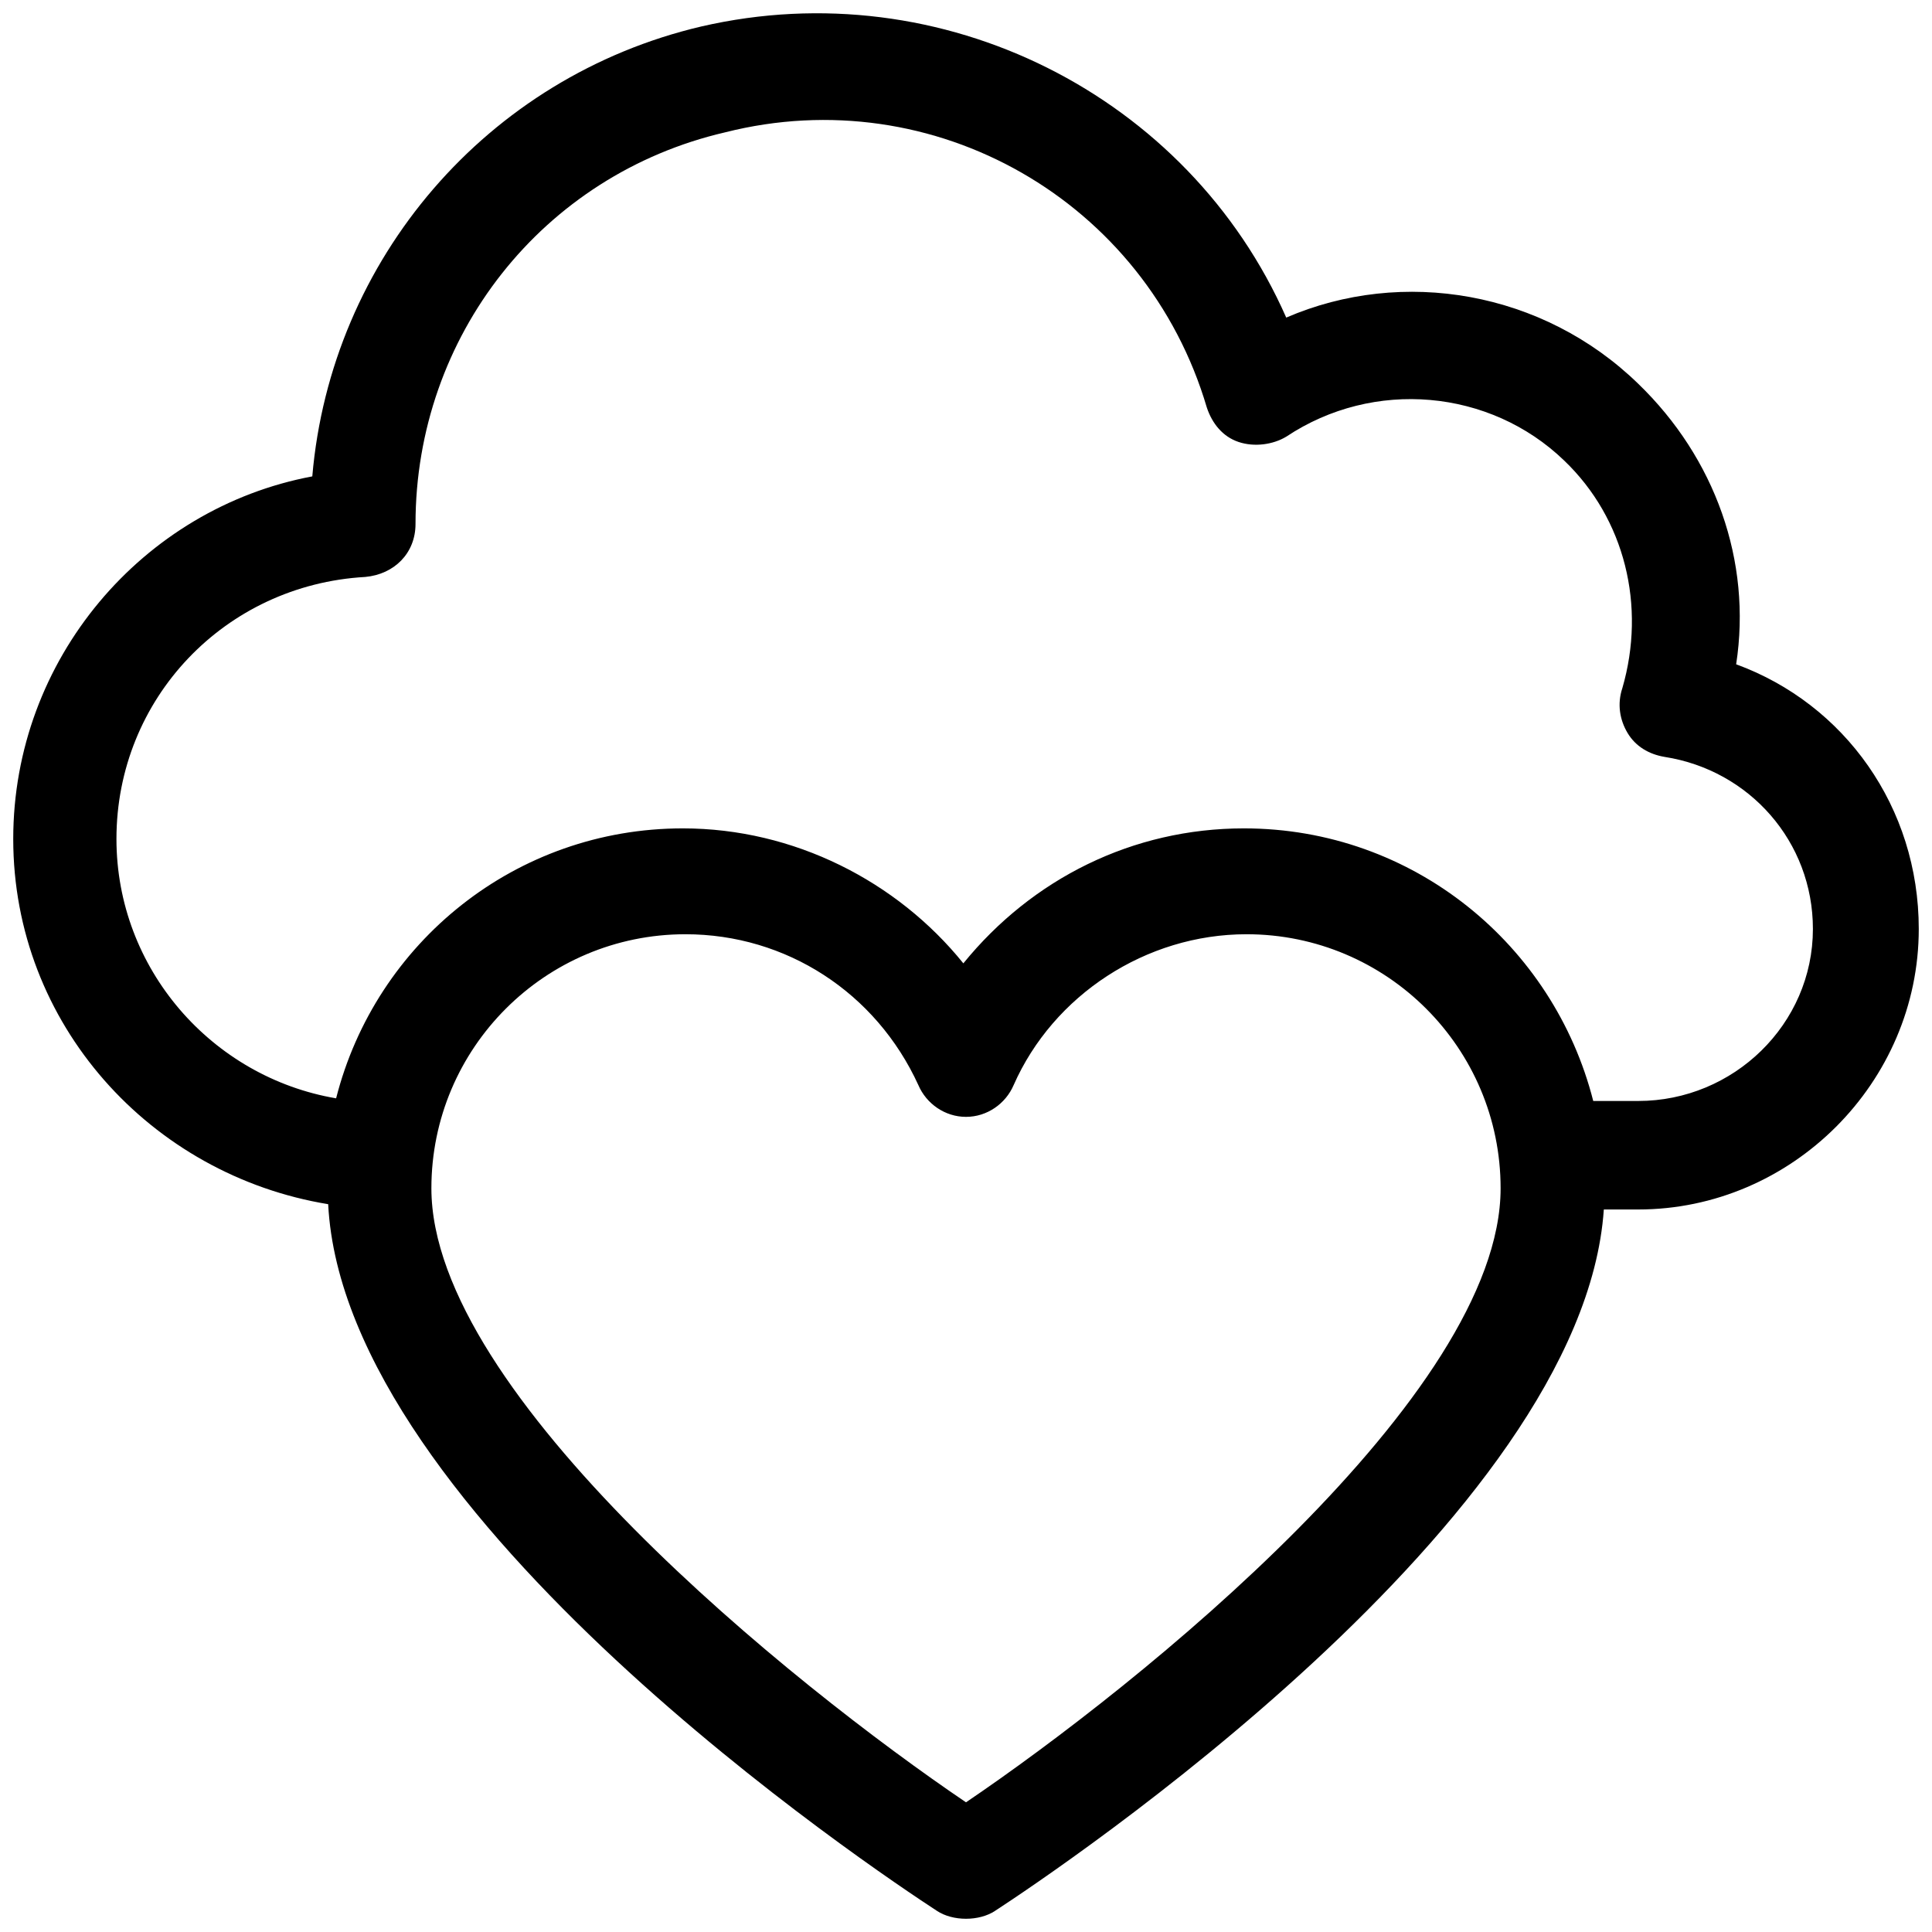
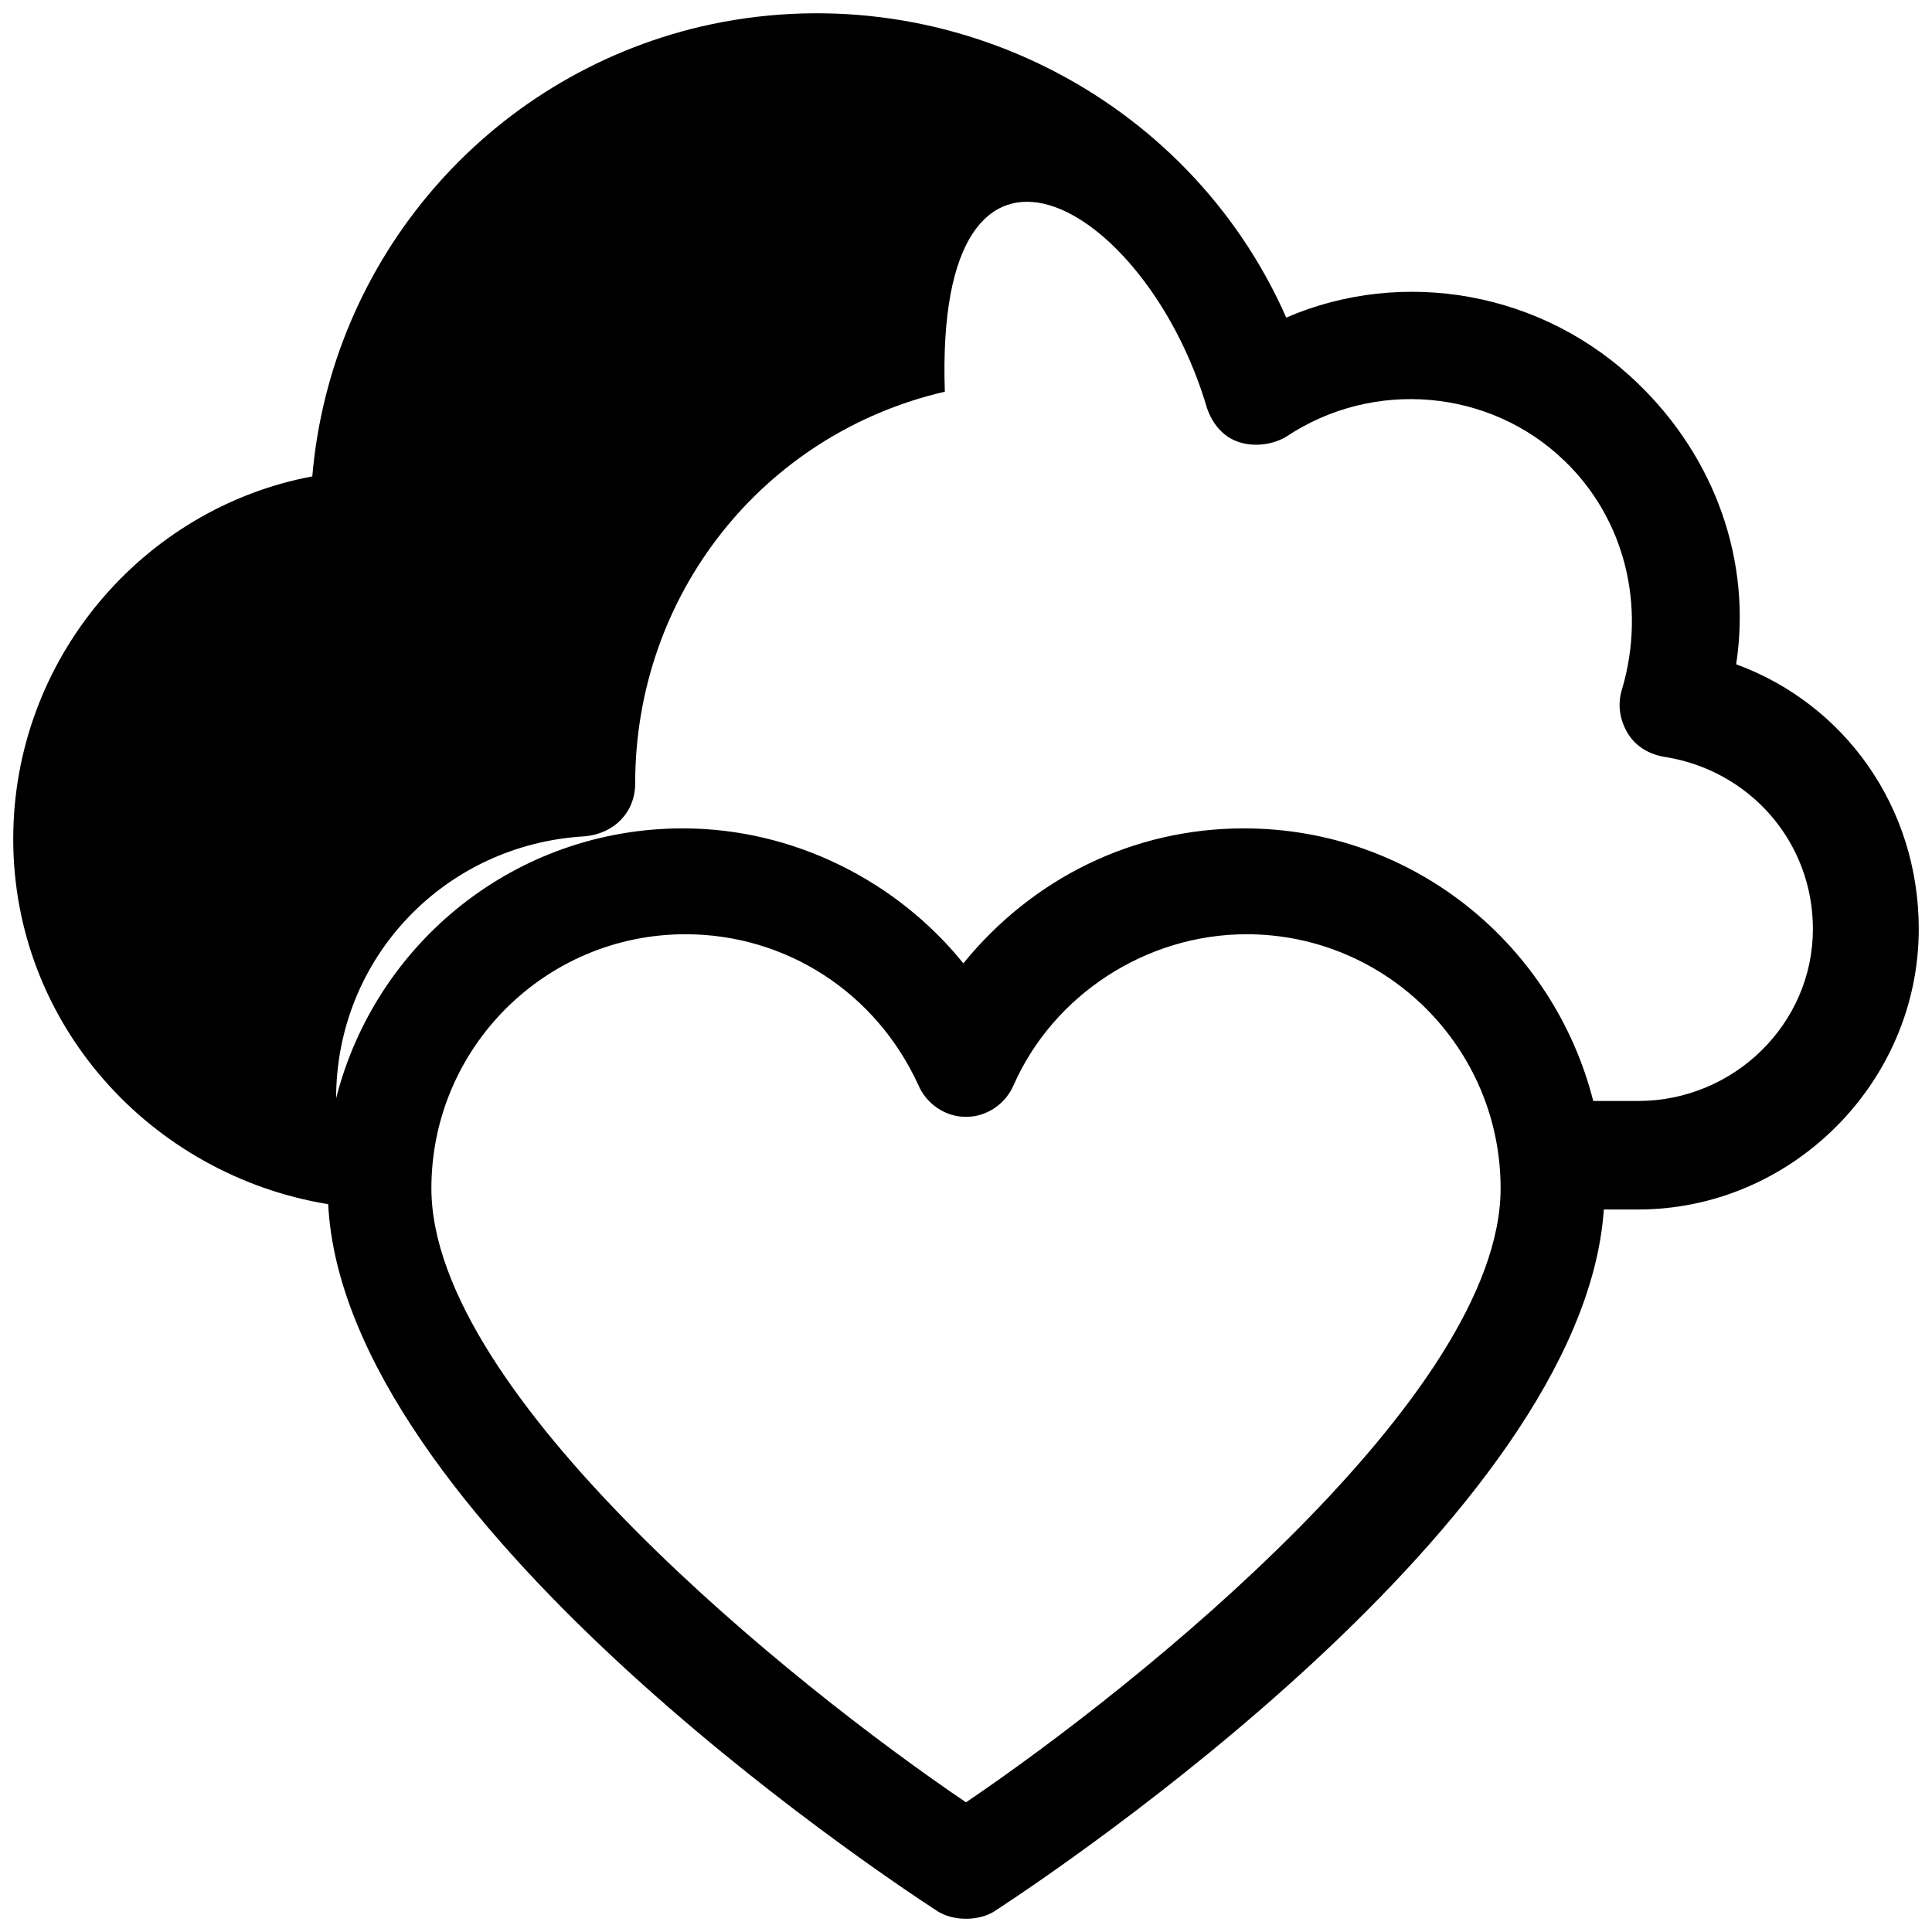
<svg xmlns="http://www.w3.org/2000/svg" height="100px" width="100px" fill="#000000" version="1.1" x="0px" y="0px" viewBox="0 0 73 73" enable-background="new 0 0 73 73" xml:space="preserve">
-   <path d="M65.6,25.1c0.6-3.9-0.8-7.8-3.7-10.6C58.3,11,53,10.1,48.6,12C44.9,3.6,35.6-1.1,26.5,1c-8.1,1.9-14,8.8-14.7,17  C5.4,19.2,0.5,24.9,0.5,31.7c0,7,5.2,12.7,11.9,13.8C13,57.3,33.1,70.7,35.4,72.2c0.3,0.2,0.7,0.3,1.1,0.3c0.4,0,0.8-0.1,1.1-0.3  c2.3-1.5,22.2-14.8,23-26.5h1.3c5.8,0,10.6-4.8,10.6-10.6C72.5,30.5,69.7,26.6,65.6,25.1z M36.5,68.1C30,63.7,16.3,52.7,16.3,44.9  c0-5.3,4.3-9.6,9.6-9.6c3.8,0,7.2,2.2,8.8,5.7c0.3,0.7,1,1.2,1.8,1.2c0,0,0,0,0,0c0.8,0,1.5-0.5,1.8-1.2c1.5-3.4,5-5.7,8.8-5.7  c5.3,0,9.6,4.3,9.6,9.6C56.7,52.7,43,63.7,36.5,68.1z M61.9,41.6h-1.7c-1.5-5.9-6.8-10.3-13.2-10.3c-4.2,0-8,1.9-10.6,5.1  c-2.5-3.1-6.4-5.1-10.6-5.1c-6.3,0-11.6,4.3-13.1,10.2c-4.7-0.8-8.3-4.9-8.3-9.8c0-5.3,4.1-9.6,9.4-9.9c1.1-0.1,1.9-0.9,1.9-2  c0-7.1,4.8-13.2,11.7-14.8C35.3,3,43.3,7.6,45.6,15.4c0.2,0.6,0.6,1.1,1.2,1.3c0.6,0.2,1.3,0.1,1.8-0.2c3.3-2.2,7.7-1.8,10.5,0.9  c2.3,2.2,3.1,5.5,2.2,8.6c-0.2,0.6-0.1,1.2,0.2,1.7c0.3,0.5,0.8,0.8,1.4,0.9c3.2,0.5,5.6,3.2,5.6,6.5C68.5,38.7,65.5,41.6,61.9,41.6  z" />
+   <path d="M65.6,25.1c0.6-3.9-0.8-7.8-3.7-10.6C58.3,11,53,10.1,48.6,12C44.9,3.6,35.6-1.1,26.5,1c-8.1,1.9-14,8.8-14.7,17  C5.4,19.2,0.5,24.9,0.5,31.7c0,7,5.2,12.7,11.9,13.8C13,57.3,33.1,70.7,35.4,72.2c0.3,0.2,0.7,0.3,1.1,0.3c0.4,0,0.8-0.1,1.1-0.3  c2.3-1.5,22.2-14.8,23-26.5h1.3c5.8,0,10.6-4.8,10.6-10.6C72.5,30.5,69.7,26.6,65.6,25.1z M36.5,68.1C30,63.7,16.3,52.7,16.3,44.9  c0-5.3,4.3-9.6,9.6-9.6c3.8,0,7.2,2.2,8.8,5.7c0.3,0.7,1,1.2,1.8,1.2c0,0,0,0,0,0c0.8,0,1.5-0.5,1.8-1.2c1.5-3.4,5-5.7,8.8-5.7  c5.3,0,9.6,4.3,9.6,9.6C56.7,52.7,43,63.7,36.5,68.1z M61.9,41.6h-1.7c-1.5-5.9-6.8-10.3-13.2-10.3c-4.2,0-8,1.9-10.6,5.1  c-2.5-3.1-6.4-5.1-10.6-5.1c-6.3,0-11.6,4.3-13.1,10.2c0-5.3,4.1-9.6,9.4-9.9c1.1-0.1,1.9-0.9,1.9-2  c0-7.1,4.8-13.2,11.7-14.8C35.3,3,43.3,7.6,45.6,15.4c0.2,0.6,0.6,1.1,1.2,1.3c0.6,0.2,1.3,0.1,1.8-0.2c3.3-2.2,7.7-1.8,10.5,0.9  c2.3,2.2,3.1,5.5,2.2,8.6c-0.2,0.6-0.1,1.2,0.2,1.7c0.3,0.5,0.8,0.8,1.4,0.9c3.2,0.5,5.6,3.2,5.6,6.5C68.5,38.7,65.5,41.6,61.9,41.6  z" />
</svg>